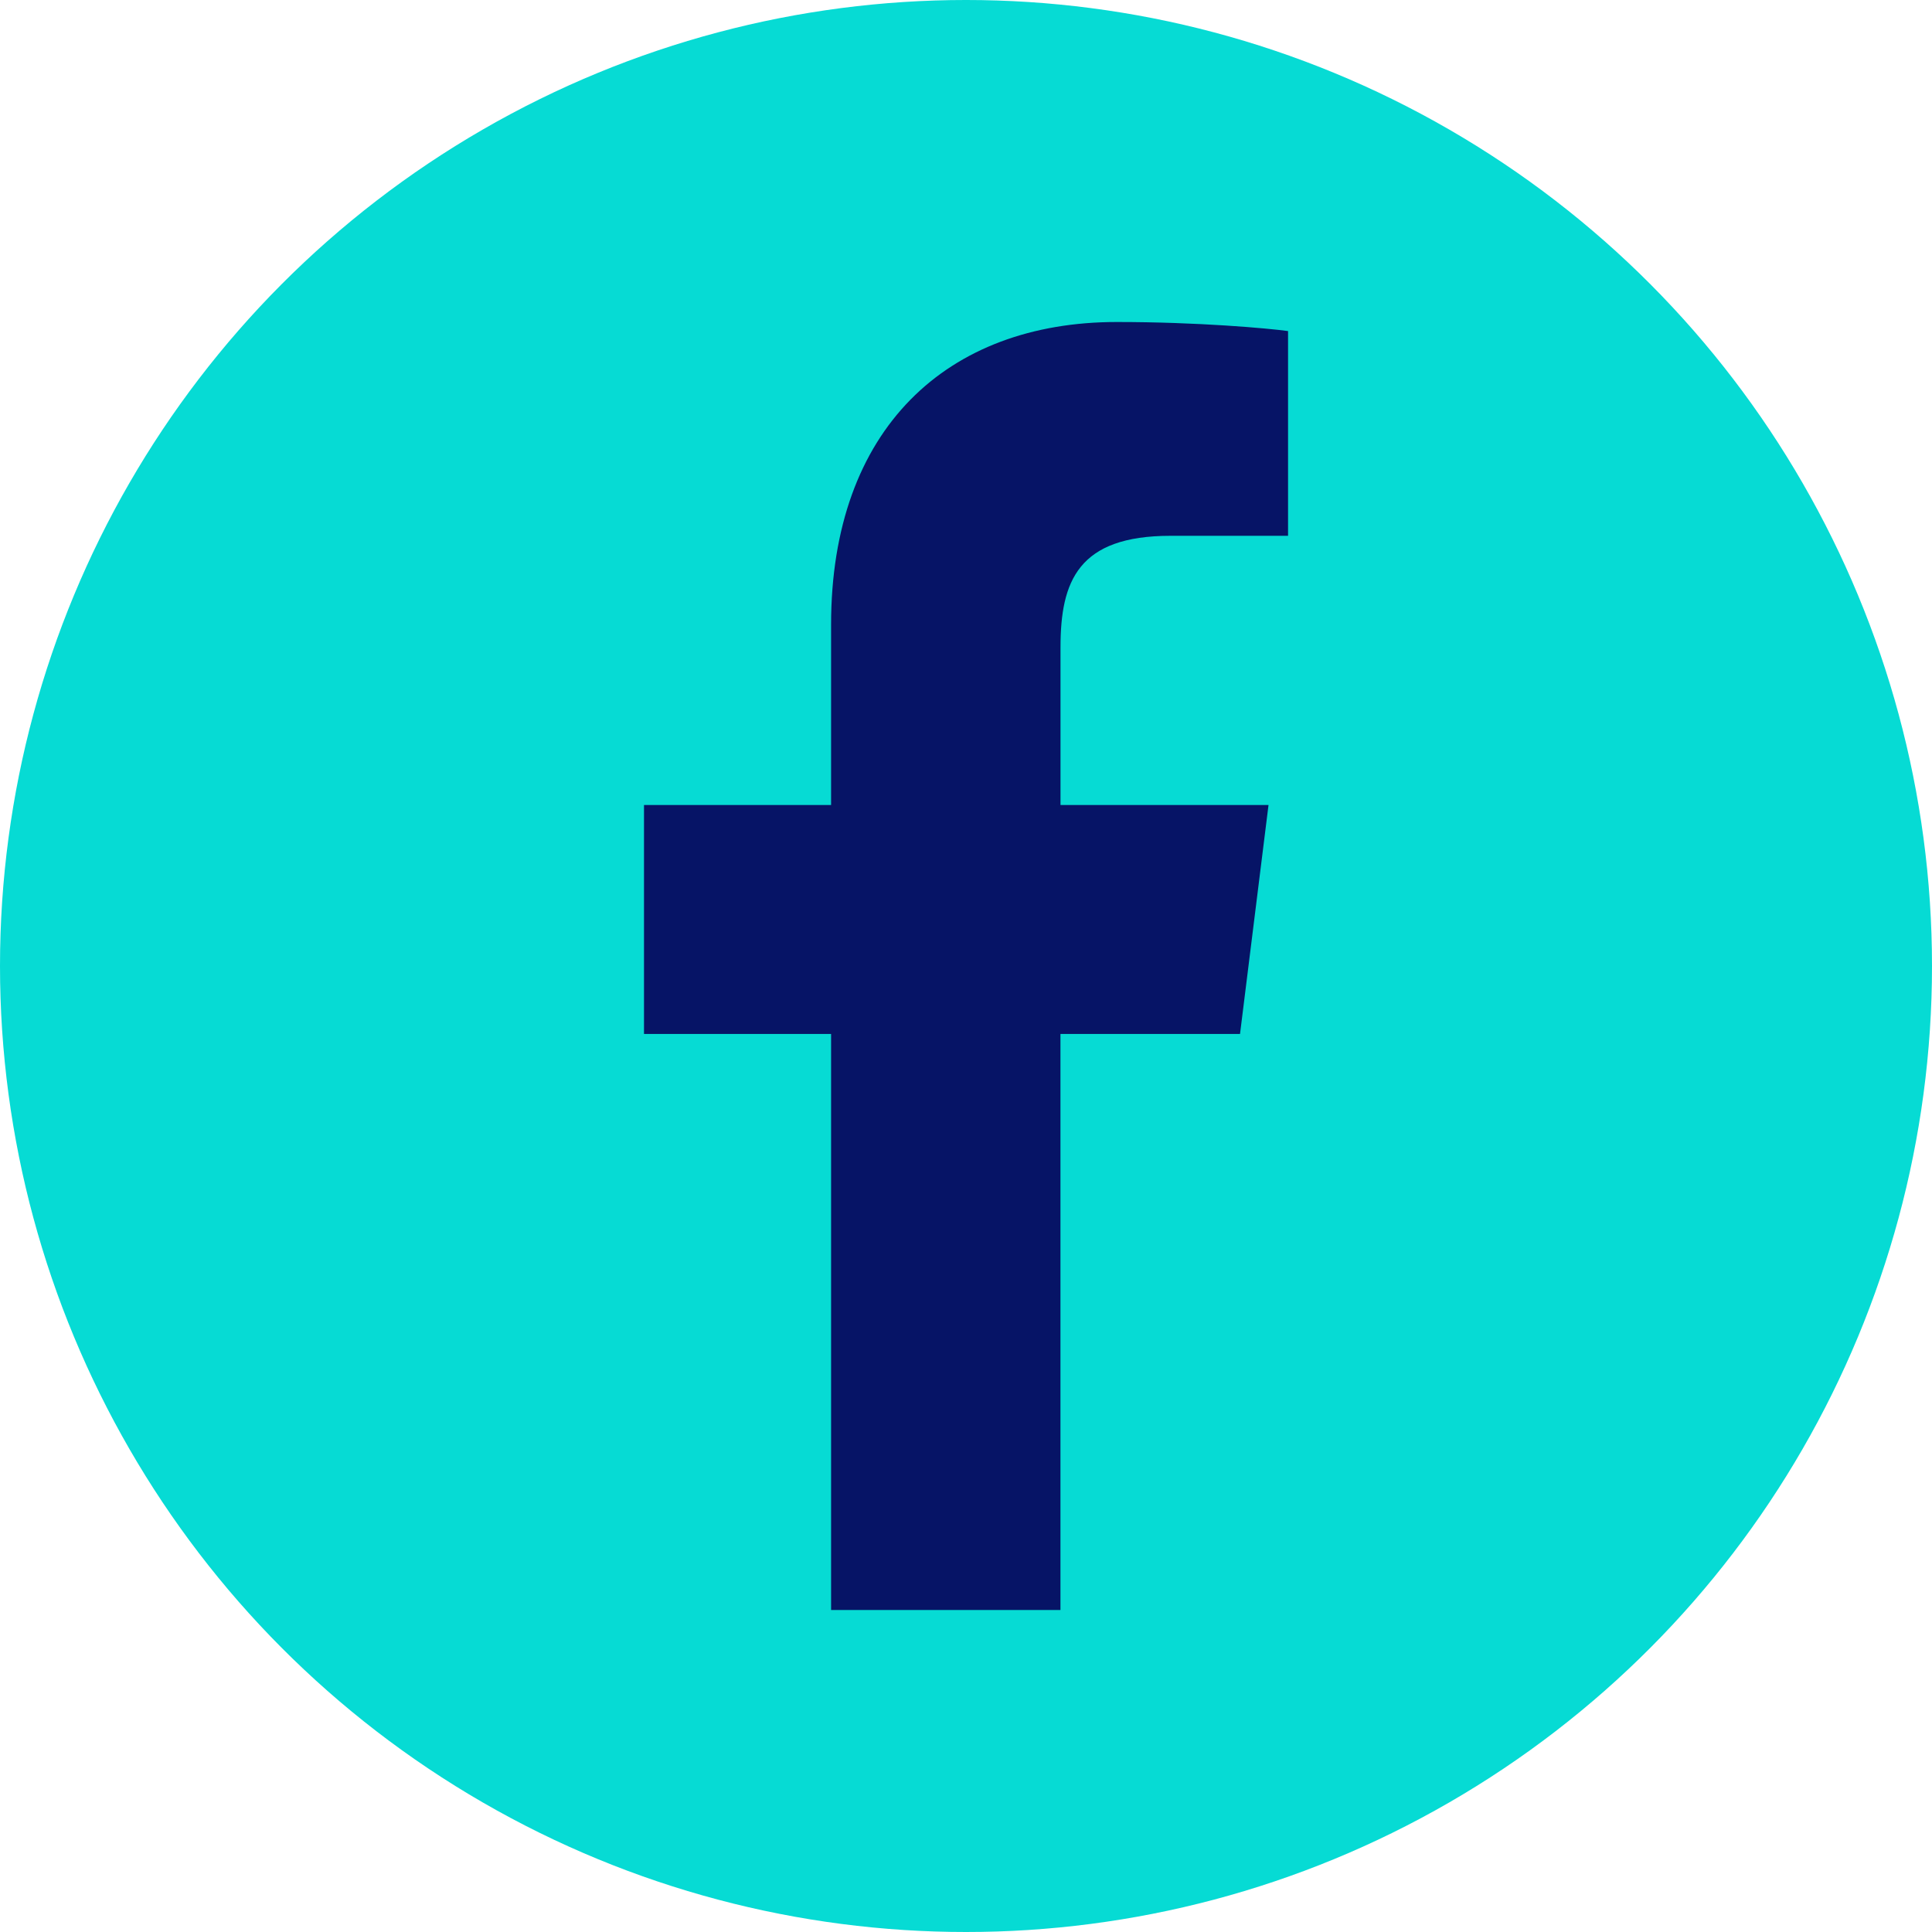
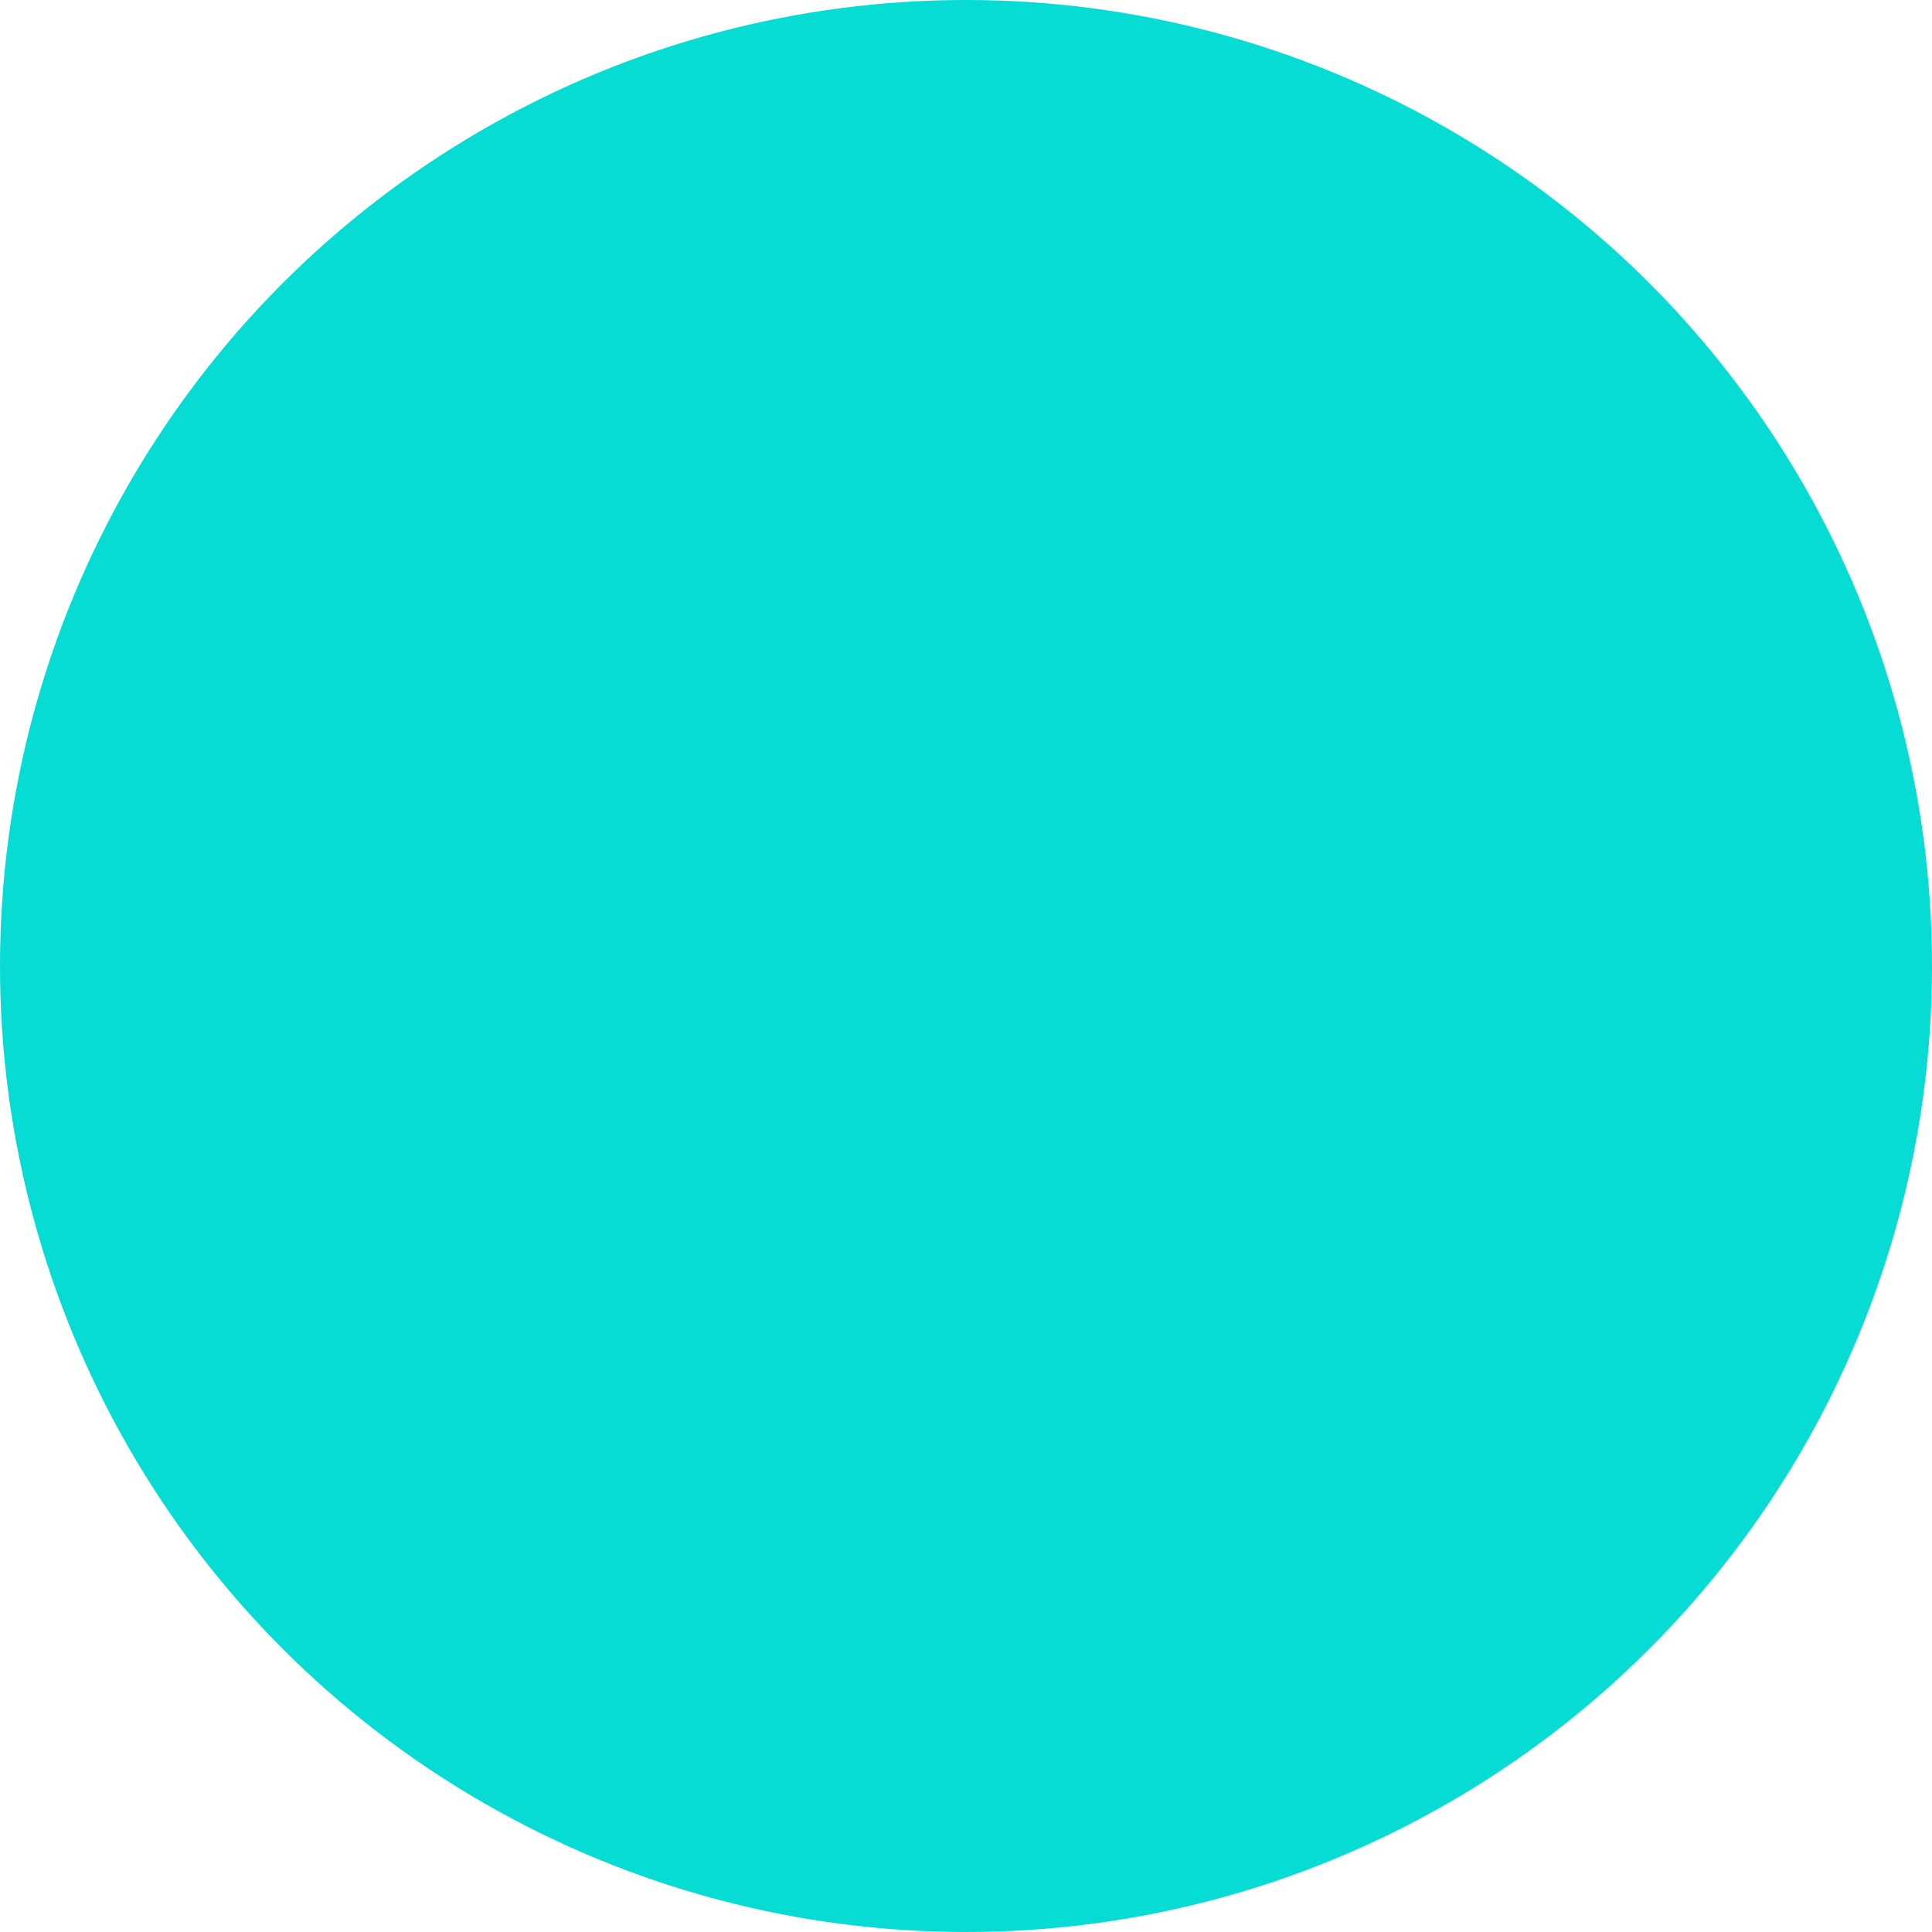
<svg xmlns="http://www.w3.org/2000/svg" viewBox="0 0 36 36">
  <g fill="none" fill-rule="evenodd">
    <circle cx="18" cy="18" r="18" fill="#06DBD4" />
-     <path fill="#061466" fill-rule="nonzero" d="M15.486 30V19.266H12V15h3.486v-3.36C15.486 7.986 17.65 6 20.81 6c1.514 0 2.814.117 3.191.169v3.815h-2.19c-1.72 0-2.05.844-2.05 2.077V15h3.876l-.531 4.266h-3.346V30" />
  </g>
</svg>